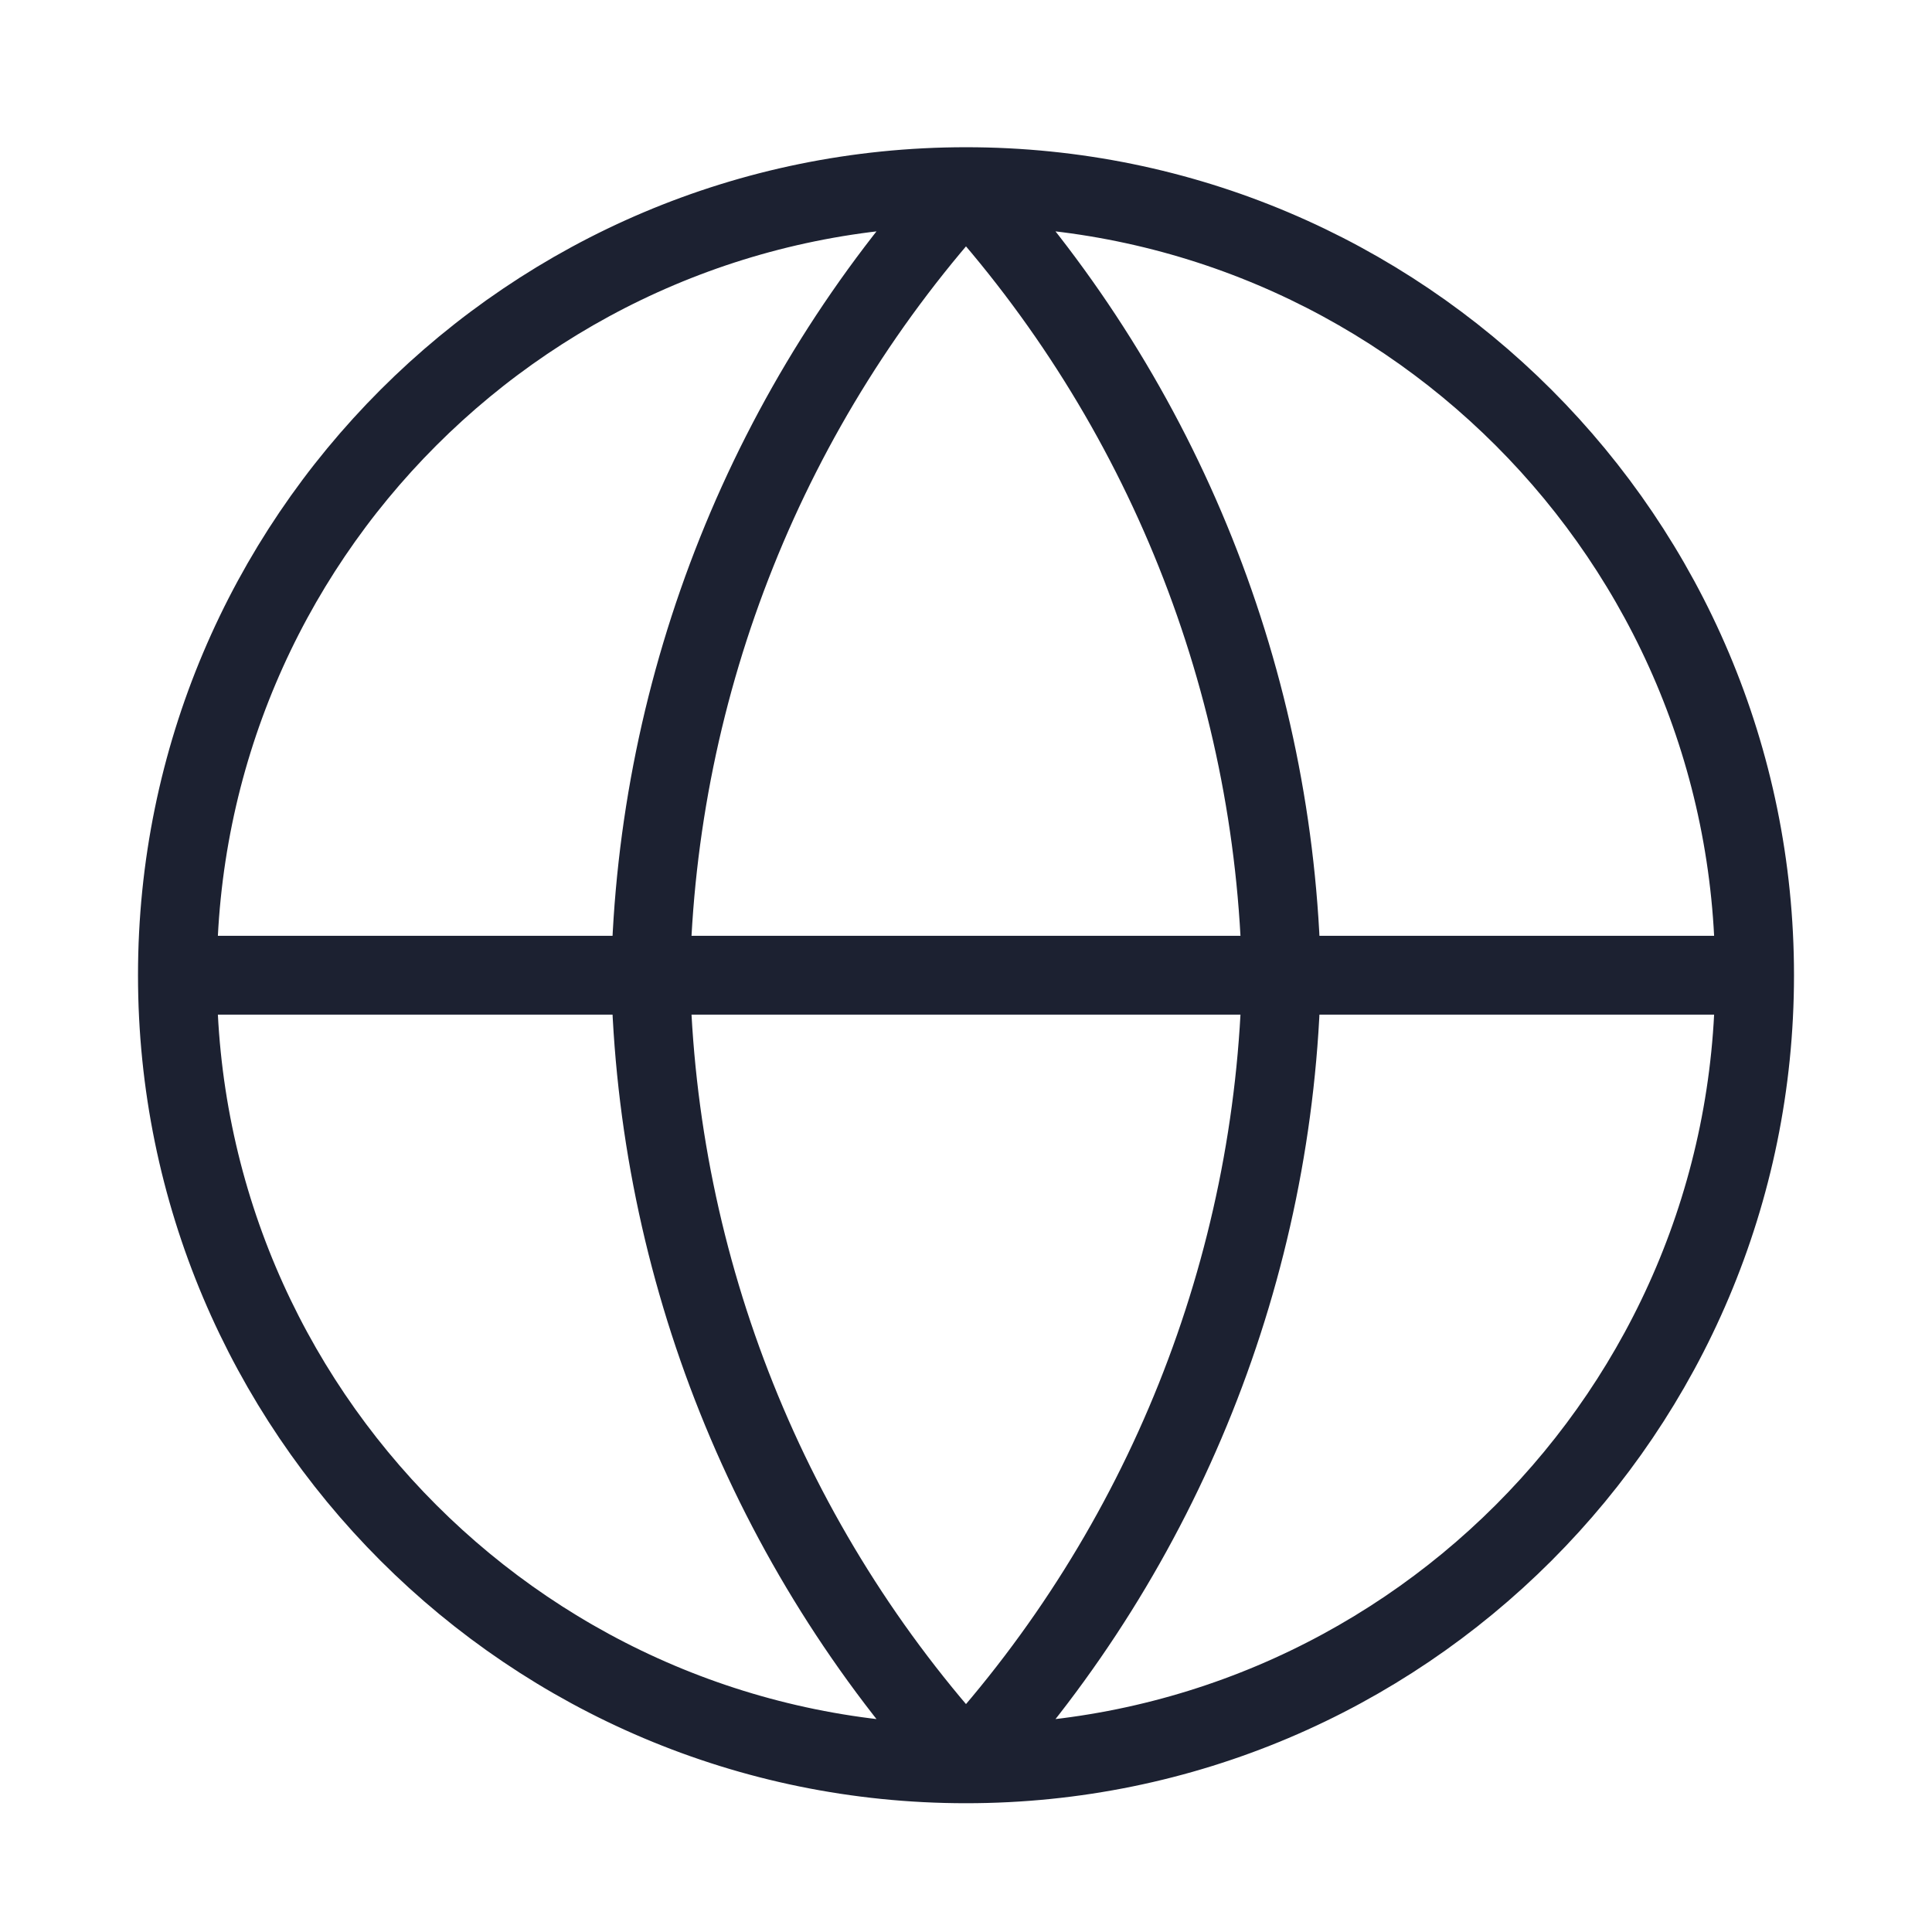
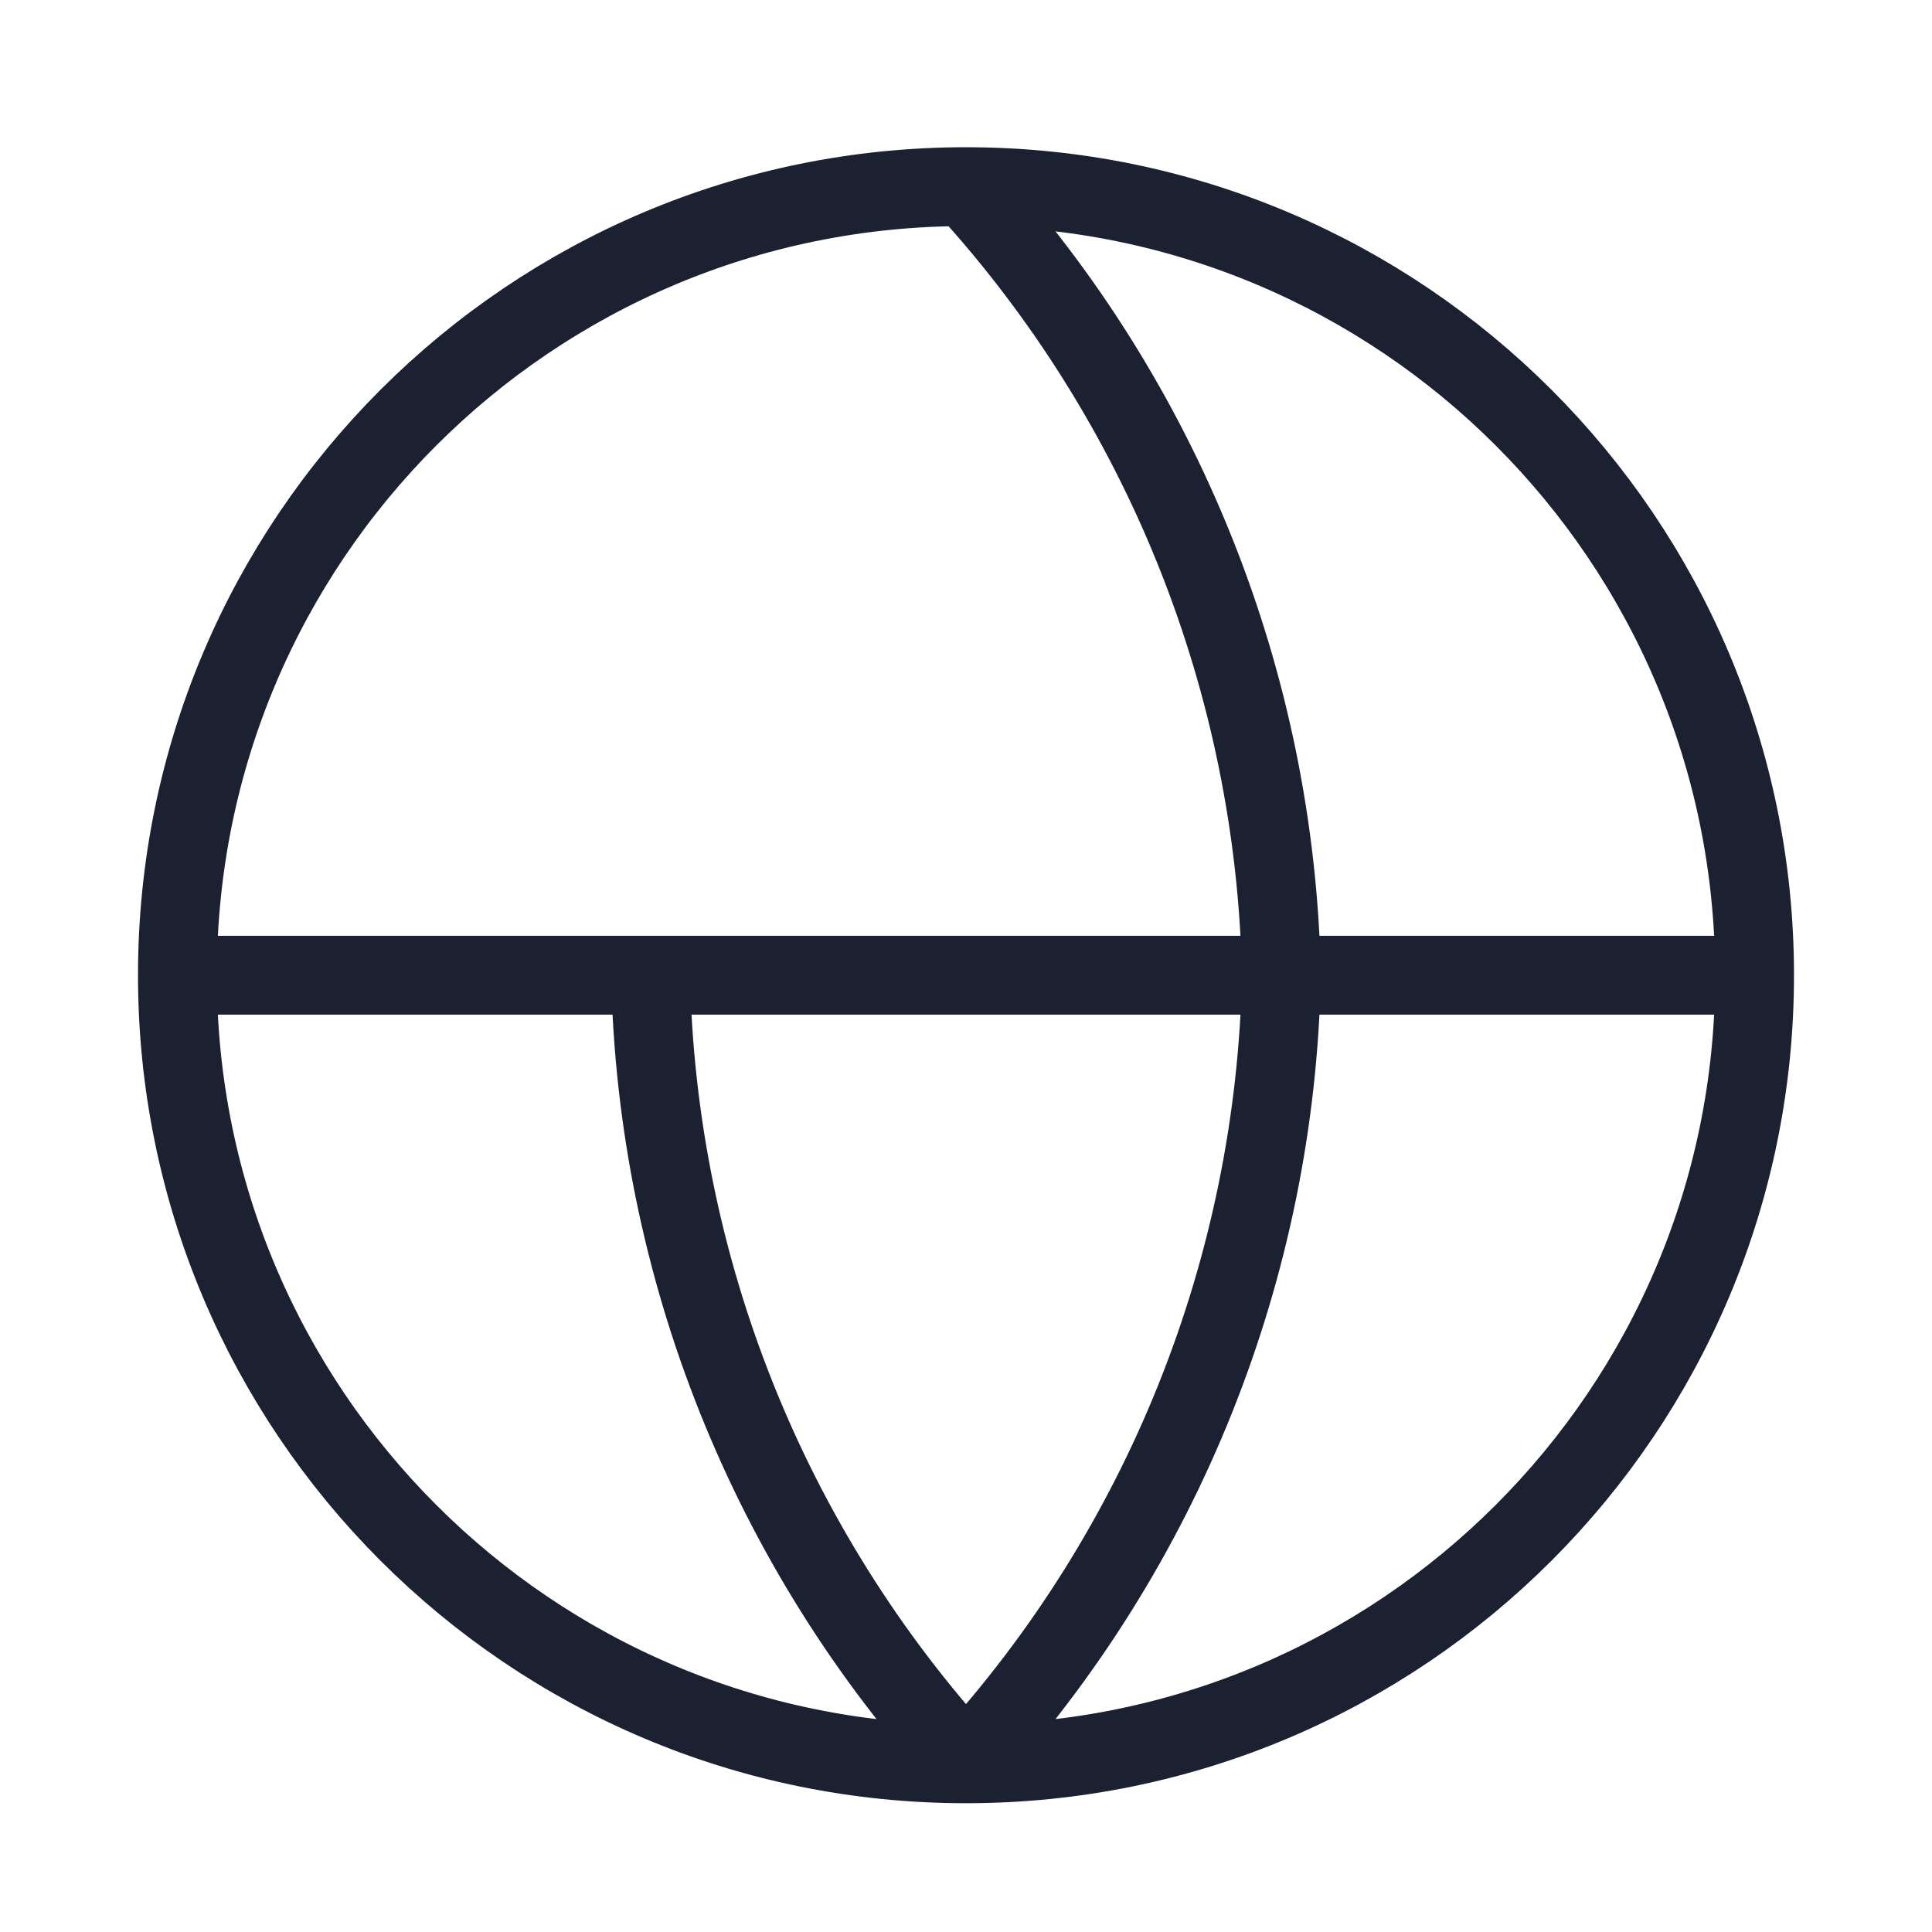
<svg xmlns="http://www.w3.org/2000/svg" width="49" height="49" viewBox="0 0 49 49" fill="none">
-   <path d="M4.5 24.734H44.5M4.5 24.734C4.5 35.78 13.454 44.734 24.5 44.734M4.5 24.734C4.5 13.689 13.454 4.734 24.5 4.734M44.5 24.734C44.5 35.78 35.546 44.734 24.5 44.734M44.5 24.734C44.5 13.689 35.546 4.734 24.5 4.734M24.5 44.734C29.503 39.258 32.346 32.15 32.5 24.734C32.346 17.318 29.503 10.211 24.5 4.734M24.5 44.734C19.497 39.258 16.654 32.15 16.5 24.734C16.654 17.318 19.497 10.211 24.5 4.734" stroke="#1C2131" stroke-width="2" stroke-linecap="round" stroke-linejoin="round" />
+   <path d="M4.5 24.734H44.5M4.5 24.734C4.5 35.78 13.454 44.734 24.5 44.734M4.5 24.734C4.5 13.689 13.454 4.734 24.5 4.734M44.5 24.734C44.5 35.78 35.546 44.734 24.5 44.734M44.5 24.734C44.5 13.689 35.546 4.734 24.5 4.734M24.5 44.734C29.503 39.258 32.346 32.15 32.5 24.734C32.346 17.318 29.503 10.211 24.5 4.734M24.5 44.734C19.497 39.258 16.654 32.15 16.5 24.734" stroke="#1C2131" stroke-width="2" stroke-linecap="round" stroke-linejoin="round" />
</svg>